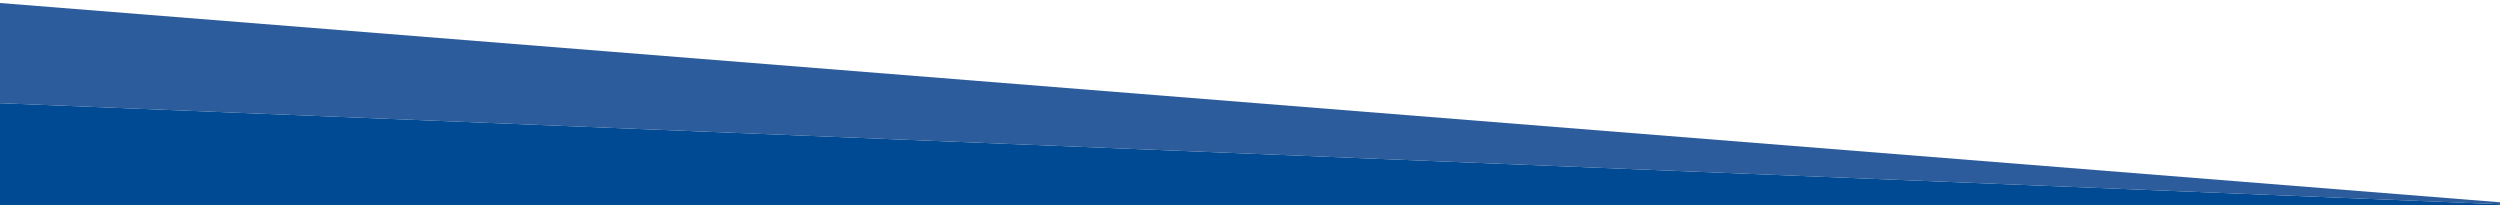
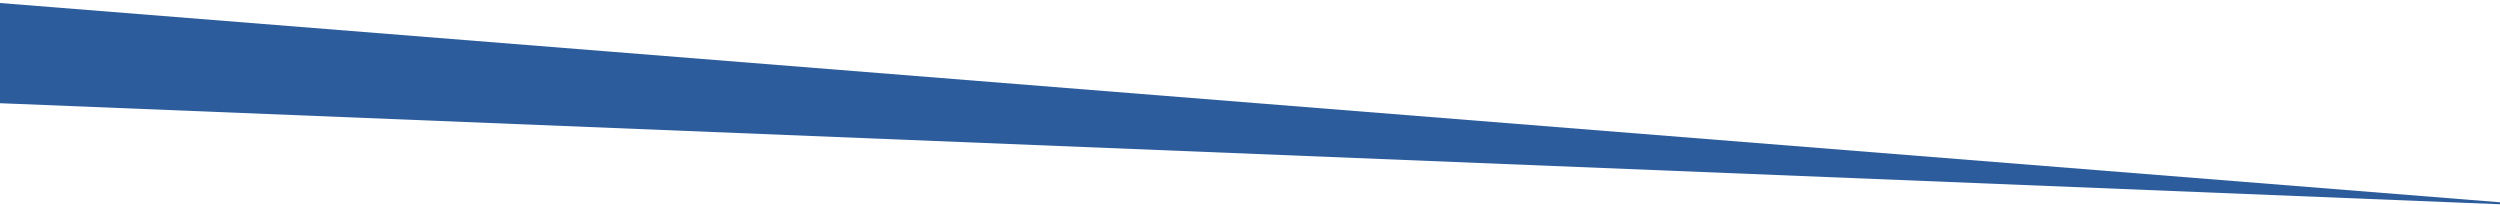
<svg xmlns="http://www.w3.org/2000/svg" id="Laag_1" data-name="Laag 1" viewBox="0 0 2560 210">
  <defs>
    <style>
      .cls-1 {
        fill: #2c5c9b;
      }

      .cls-2 {
        fill: #004993;
      }
    </style>
  </defs>
-   <polygon class="cls-2" points="-1 210.21 2560 211.27 2560 209.11 -1 105.6 -1 210.21" />
  <polygon class="cls-1" points="-1 3 -1 105.65 2560 209.16 2560 207.13 -1 3" />
</svg>